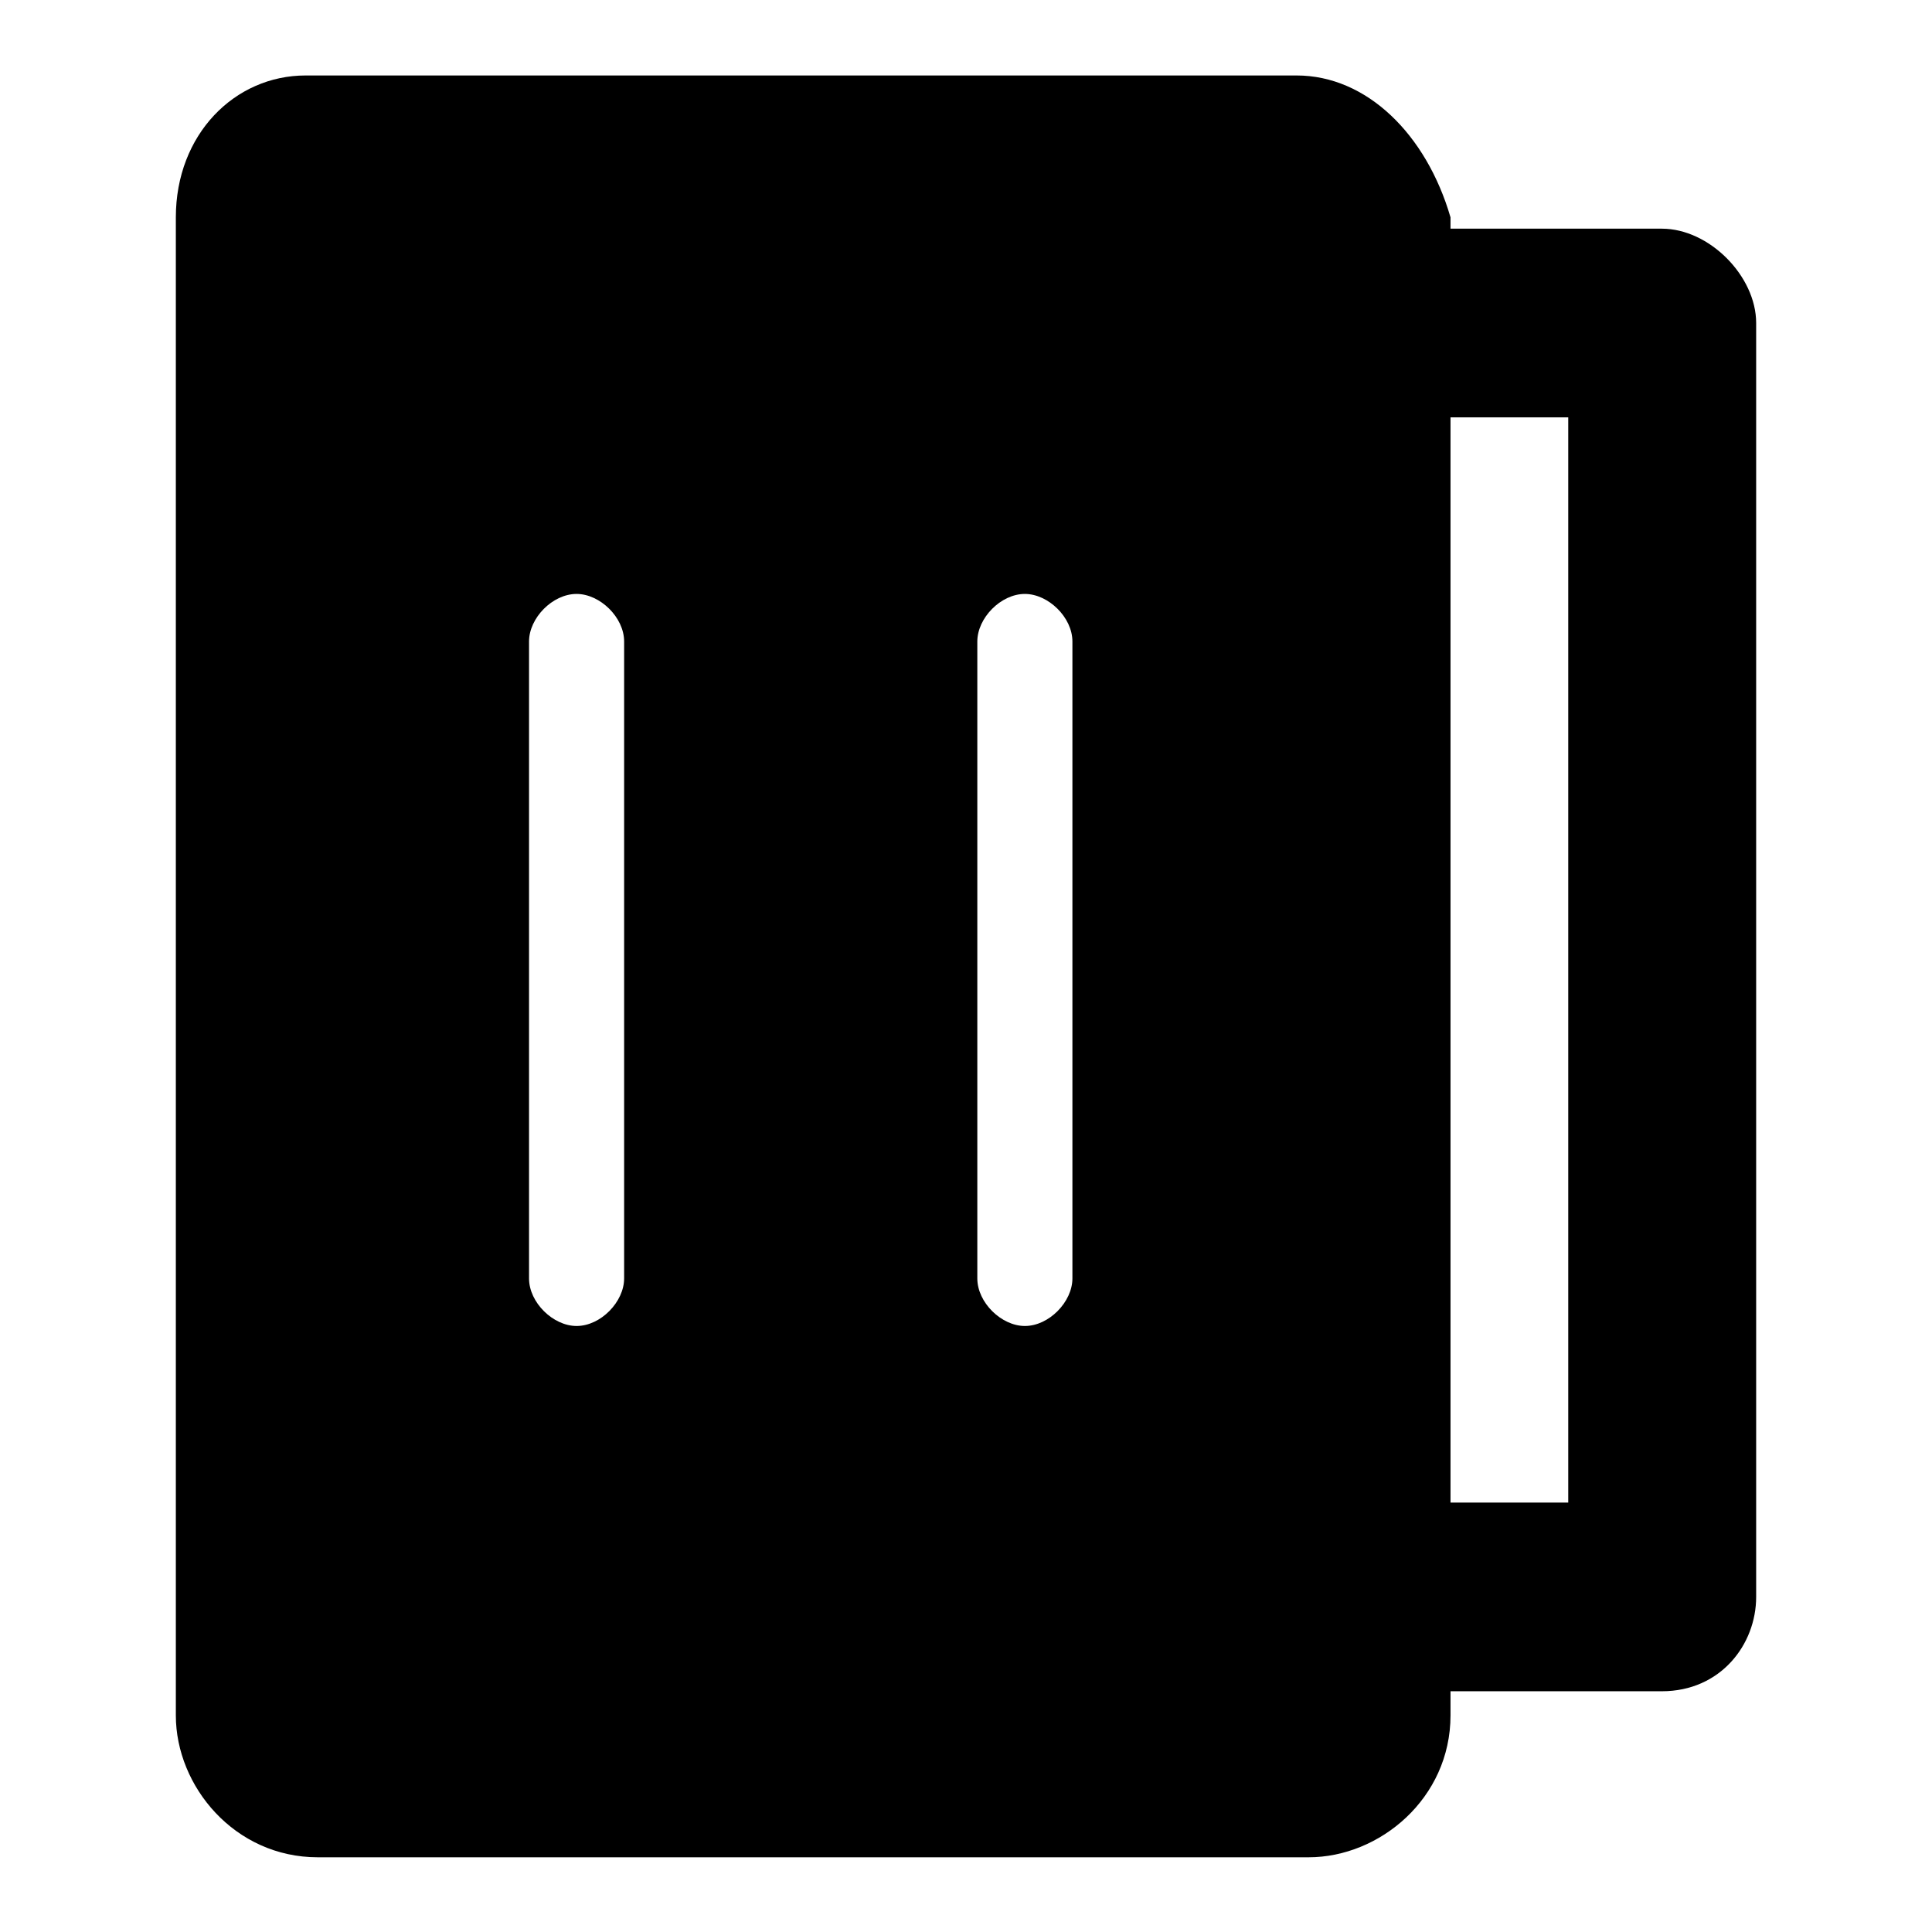
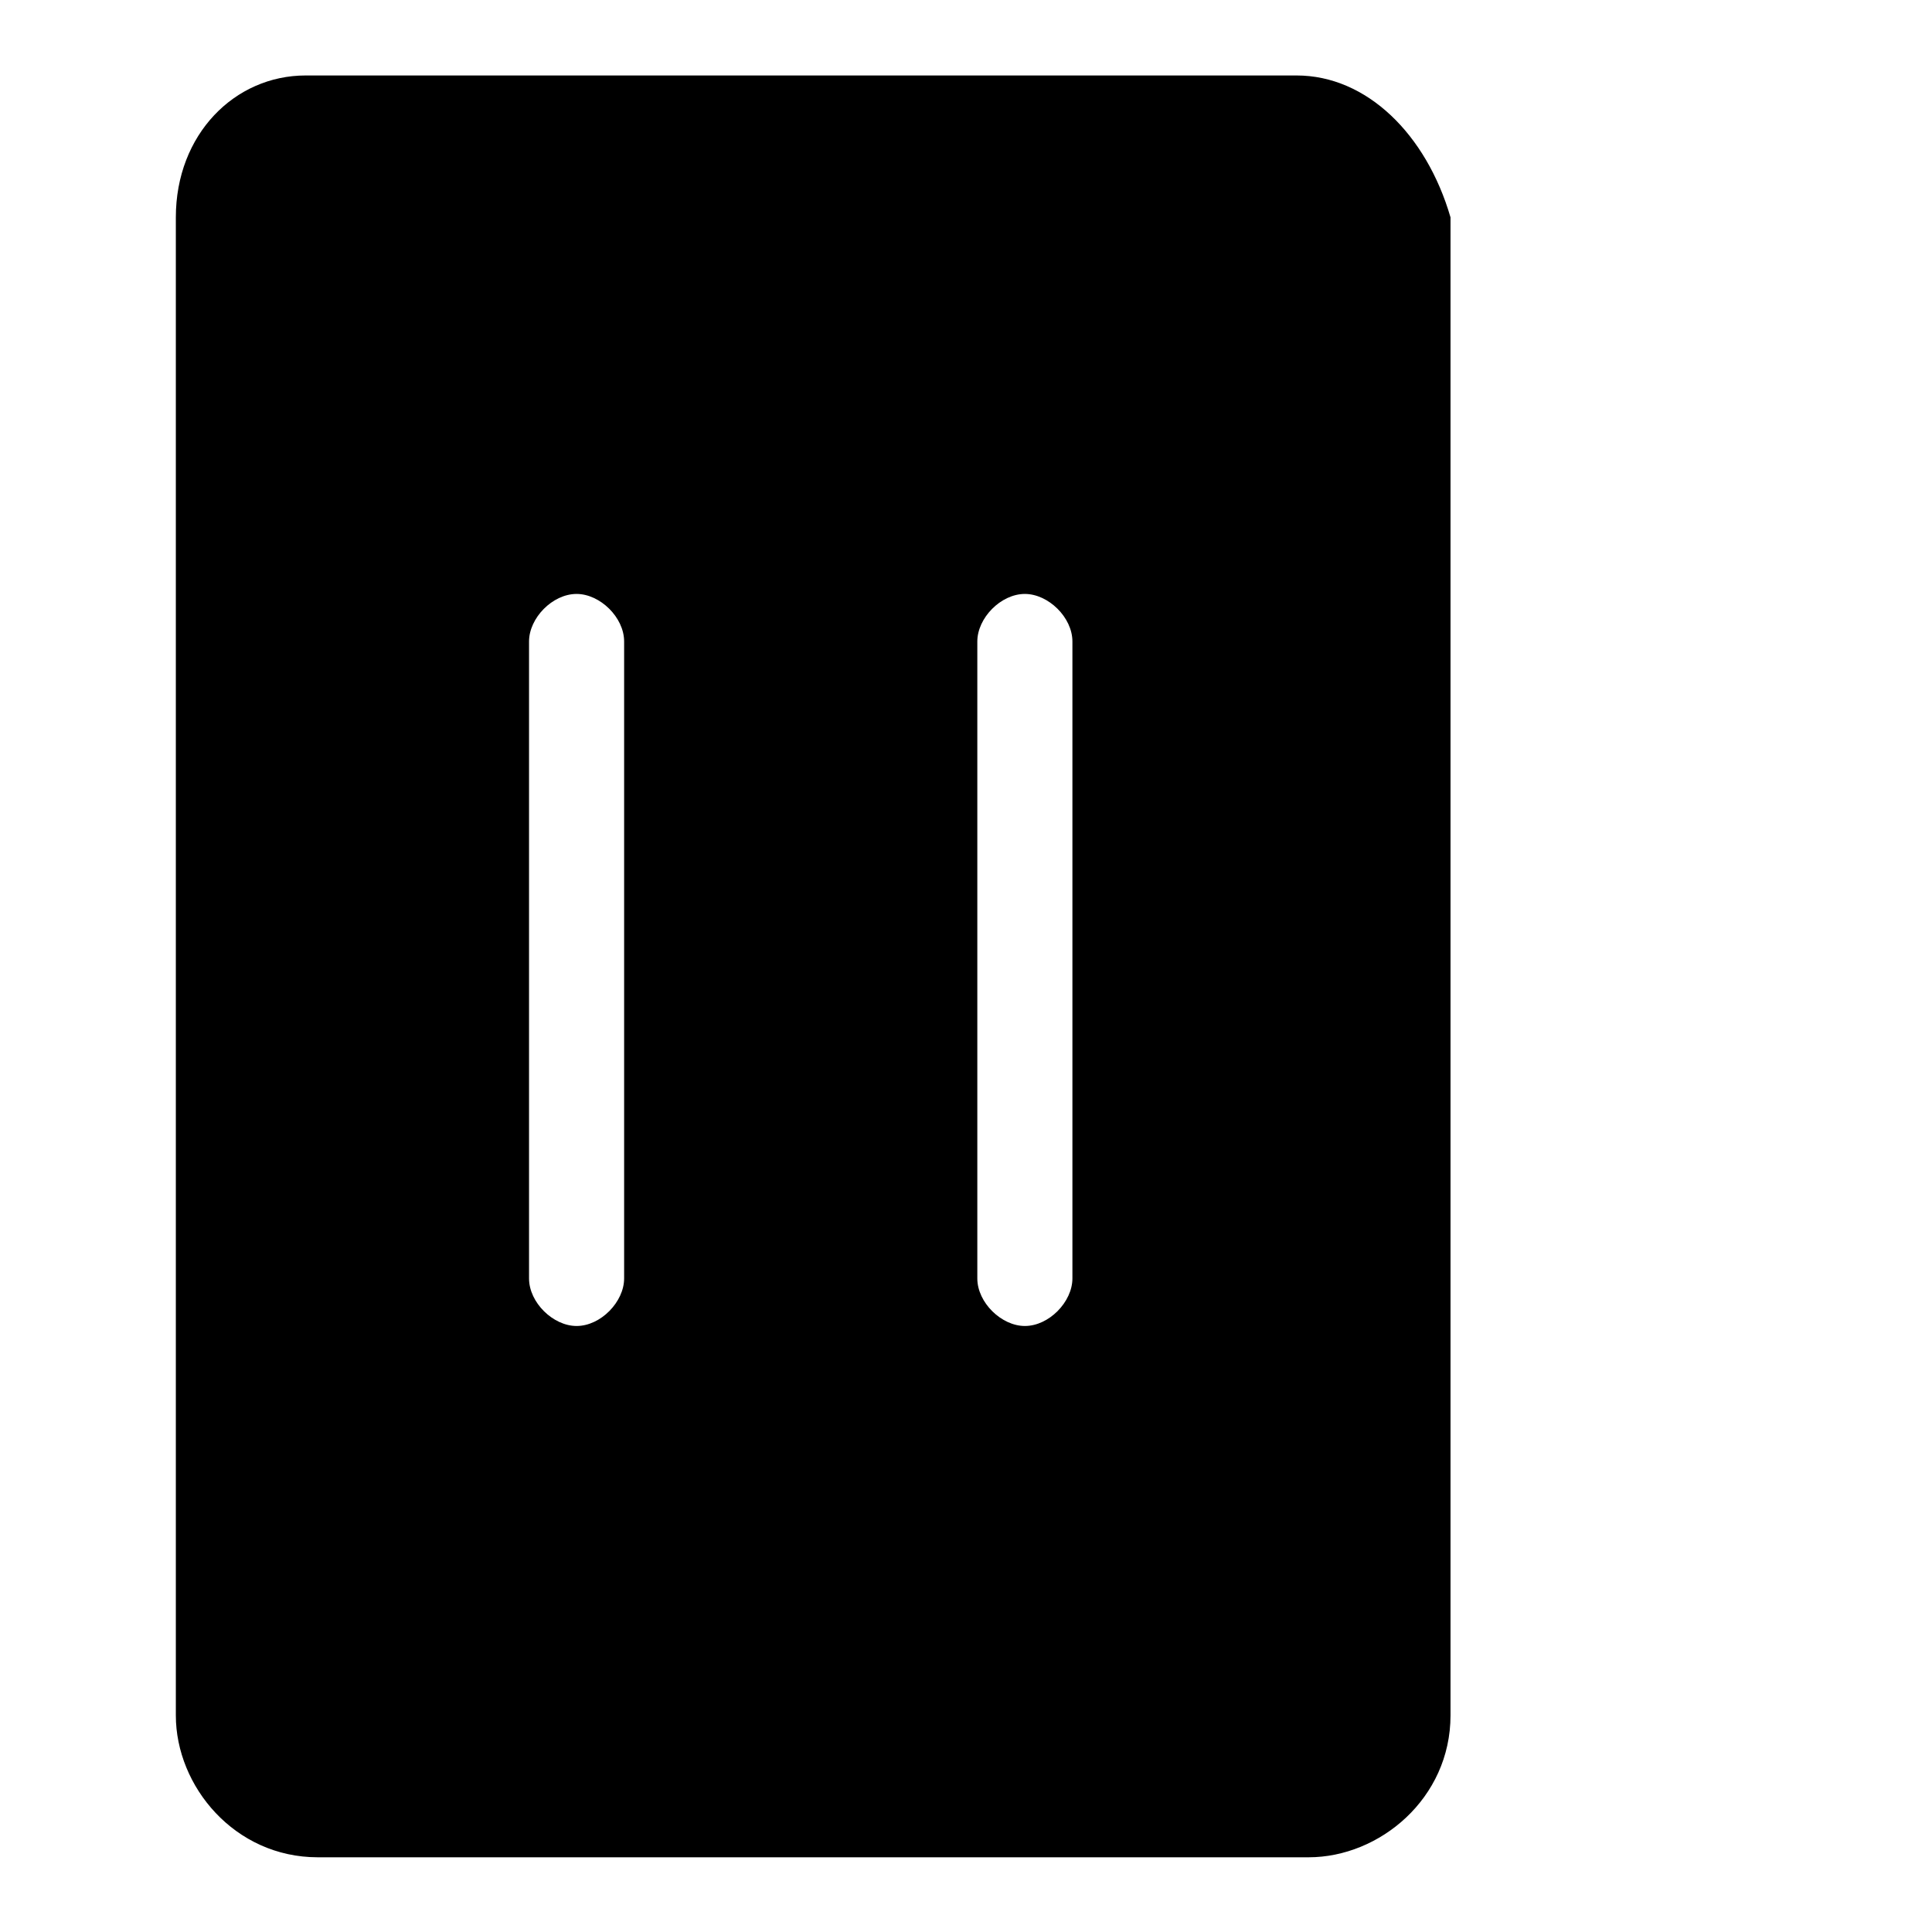
<svg xmlns="http://www.w3.org/2000/svg" version="1.1" x="0px" y="0px" viewBox="0 0 256 256" enable-background="new 0 0 256 256" xml:space="preserve">
  <g>
-     <path fill="#000000" d="M220.2,224.1h-43.8c-6.3,0-12.5-6.3-12.5-12.5V42.8c0-6.3,6.3-12.5,12.5-12.5h43.8 c6.3,0,12.5,6.3,12.5,12.5v168.8C232.7,217.9,228,224.1,220.2,224.1z M189,199.1h18.8V55.3H189V199.1L189,199.1z" />
    <path fill="#000000" d="M171.8,10H40.5c-9.4,0-17.2,7.8-17.2,18.8v198.5c0,9.4,7.8,18.8,18.8,18.8h131.3c9.4,0,18.8-7.8,18.8-18.8 V28.8C189,17.8,181.1,10,171.8,10z M82.7,169.4c0,3.1-3.1,6.3-6.3,6.3c-3.1,0-6.3-3.1-6.3-6.3V85c0-3.1,3.1-6.3,6.3-6.3 c3.1,0,6.3,3.1,6.3,6.3V169.4z M142.1,169.4c0,3.1-3.1,6.3-6.3,6.3c-3.1,0-6.3-3.1-6.3-6.3V85c0-3.1,3.1-6.3,6.3-6.3 c3.1,0,6.3,3.1,6.3,6.3V169.4z" />
  </g>
</svg>